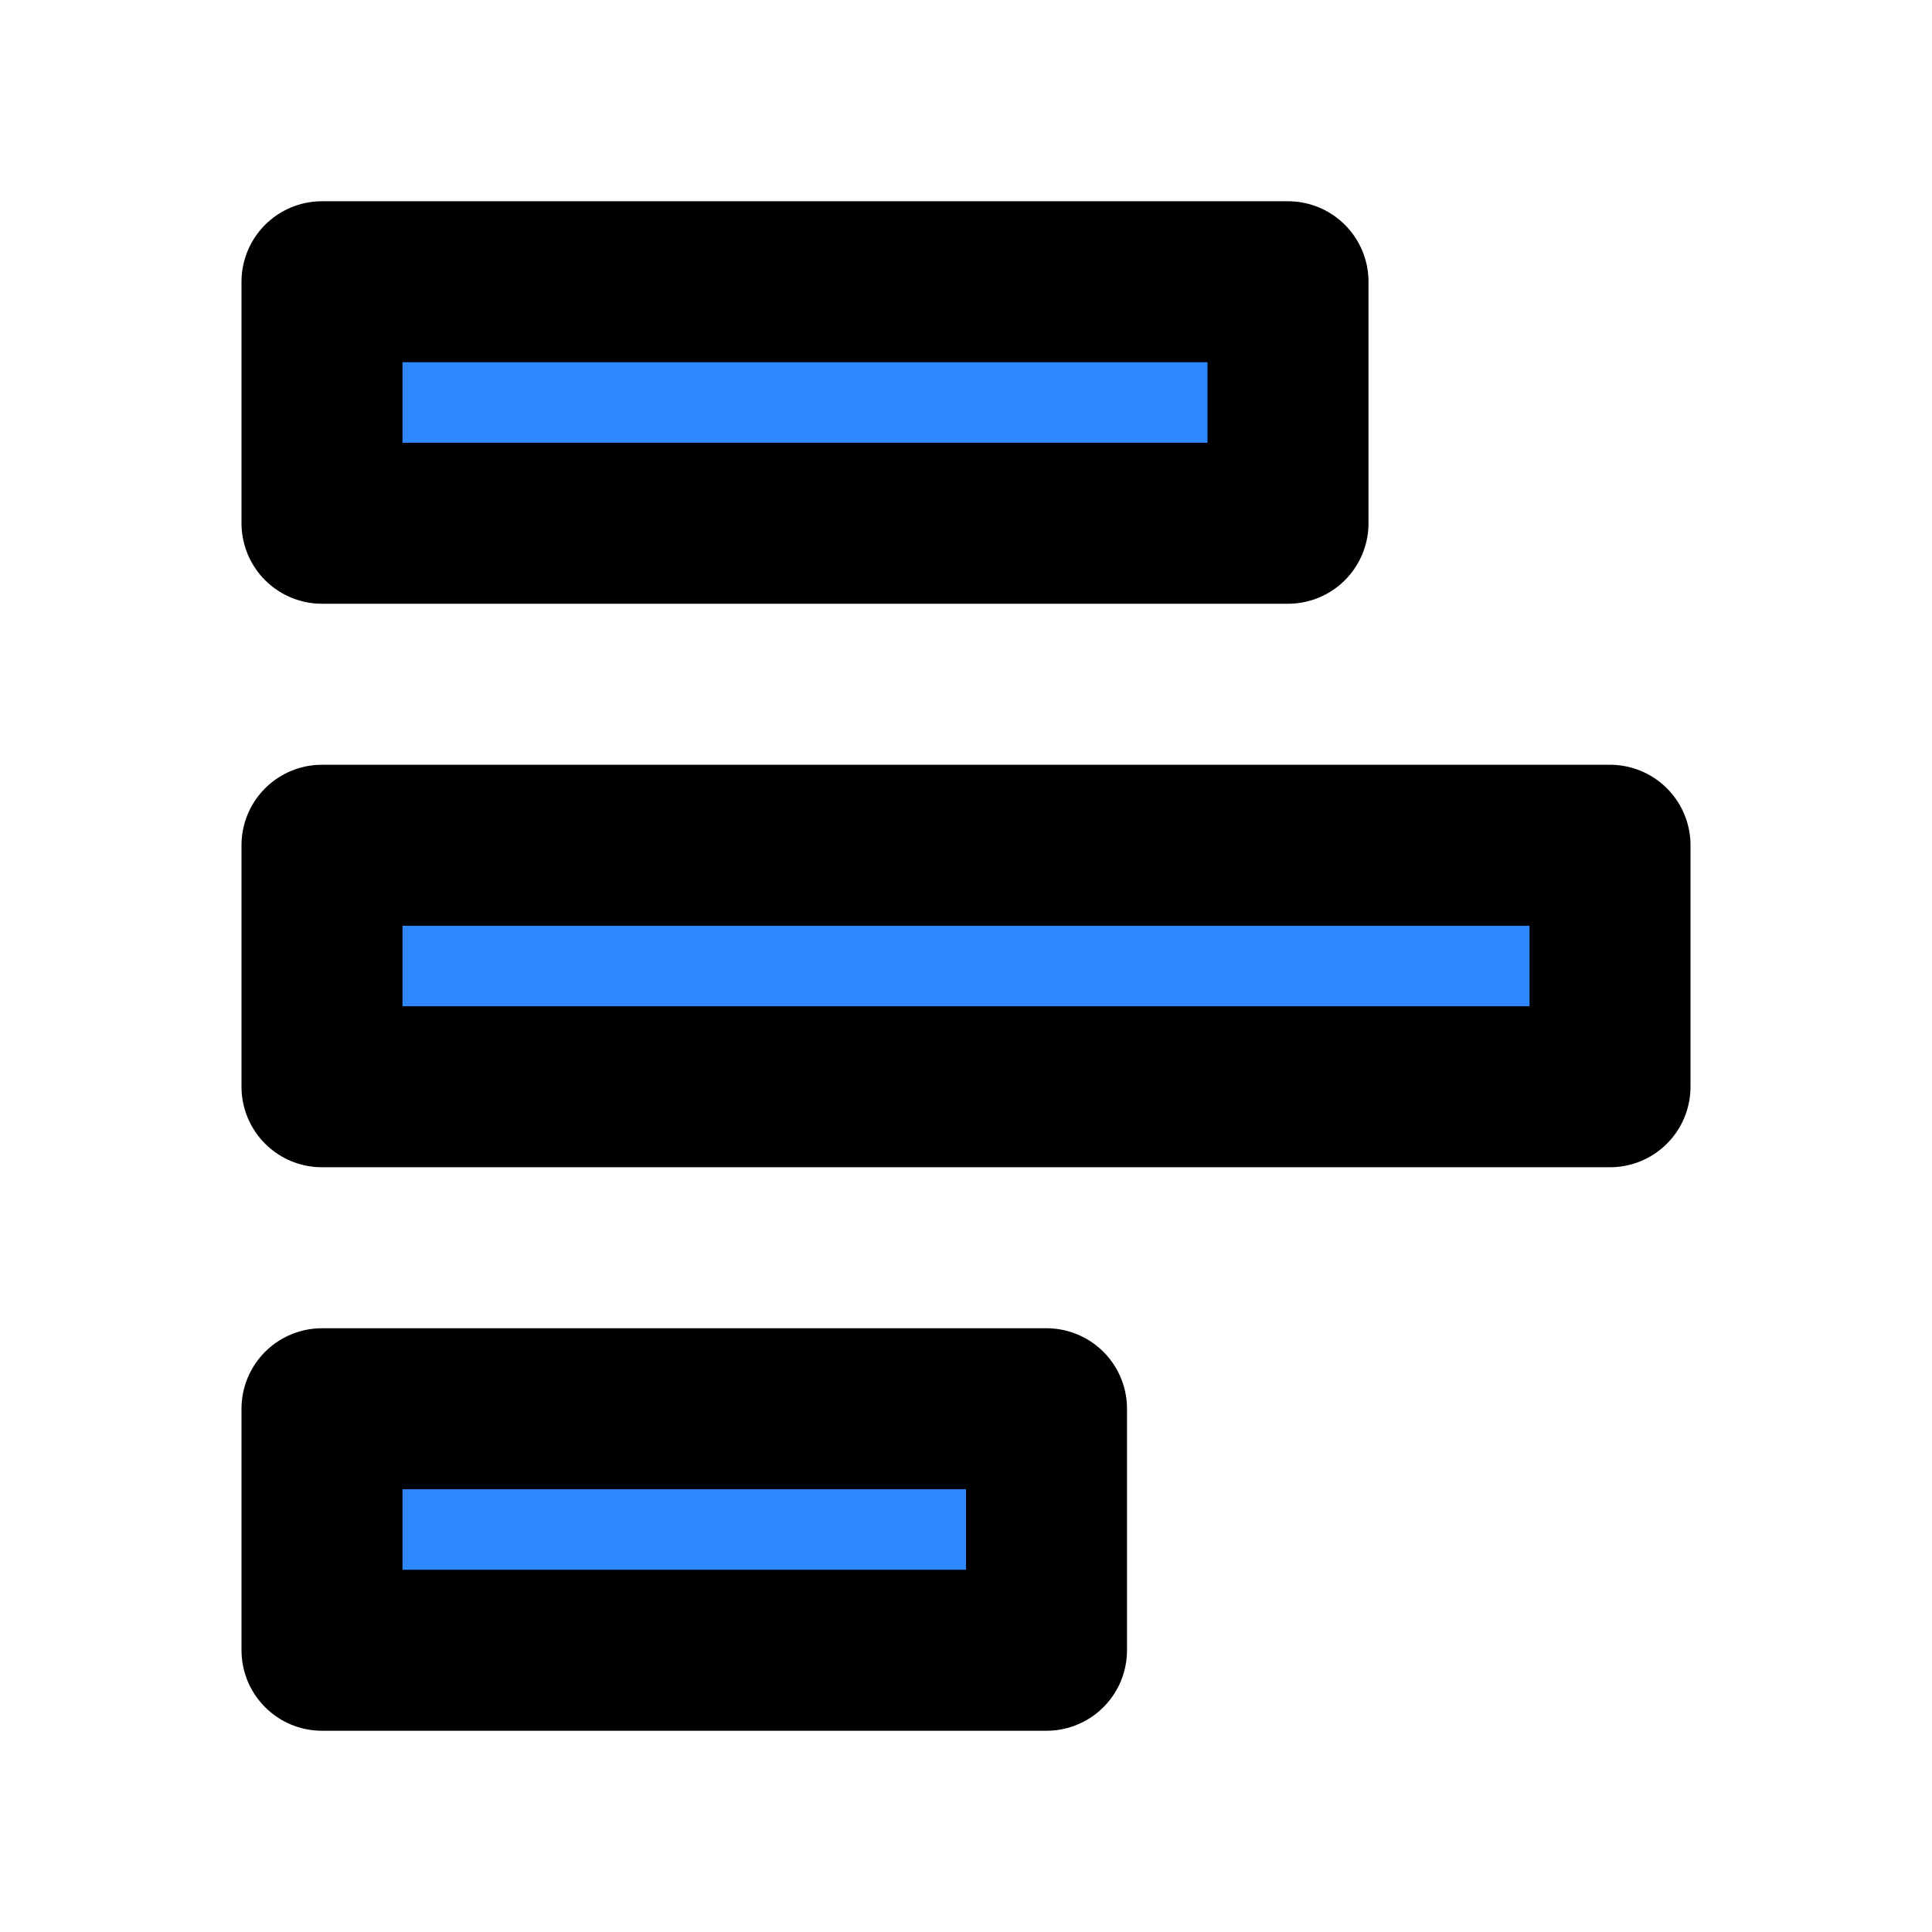
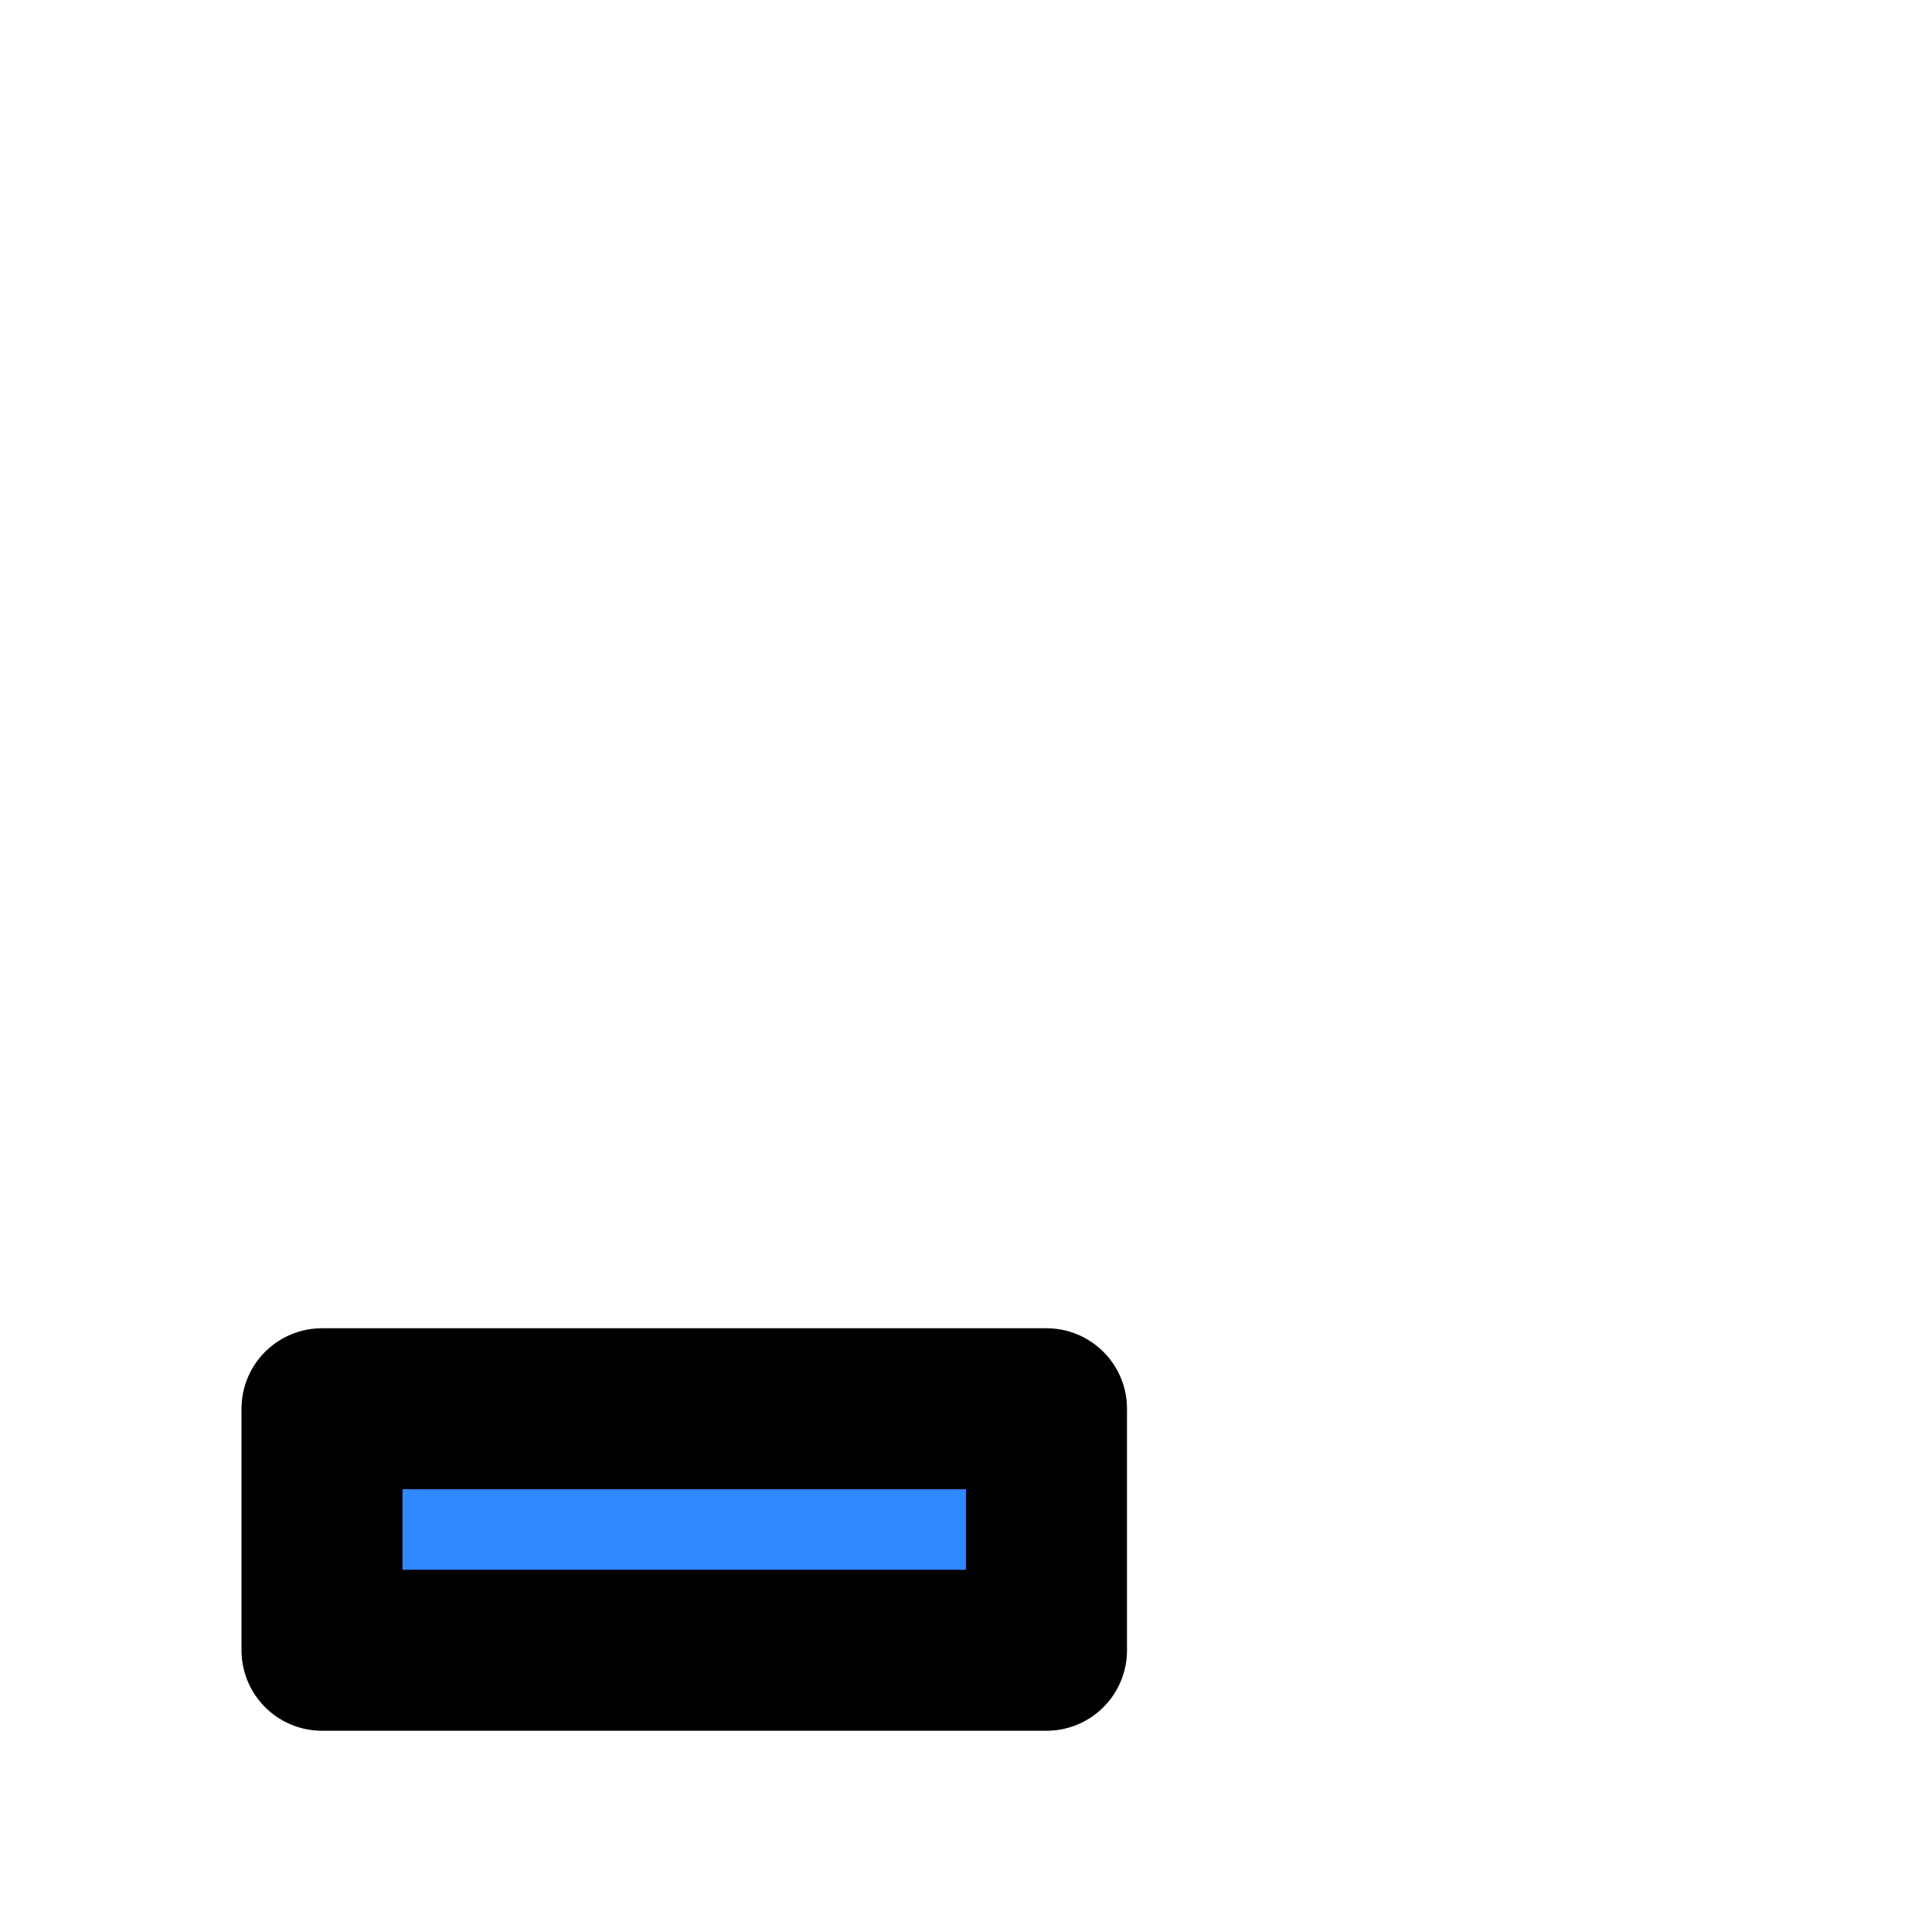
<svg xmlns="http://www.w3.org/2000/svg" width="48" height="48" viewBox="0 0 48 48" fill="none">
-   <rect x="8" y="7" width="24" height="6" fill="#2F88FF" stroke="black" stroke-width="4" stroke-linecap="round" stroke-linejoin="round" />
-   <rect x="8" y="21" width="32" height="6" fill="#2F88FF" stroke="black" stroke-width="4" stroke-linecap="round" stroke-linejoin="round" />
  <rect x="8" y="35" width="18" height="6" fill="#2F88FF" stroke="black" stroke-width="4" stroke-linecap="round" stroke-linejoin="round" />
</svg>